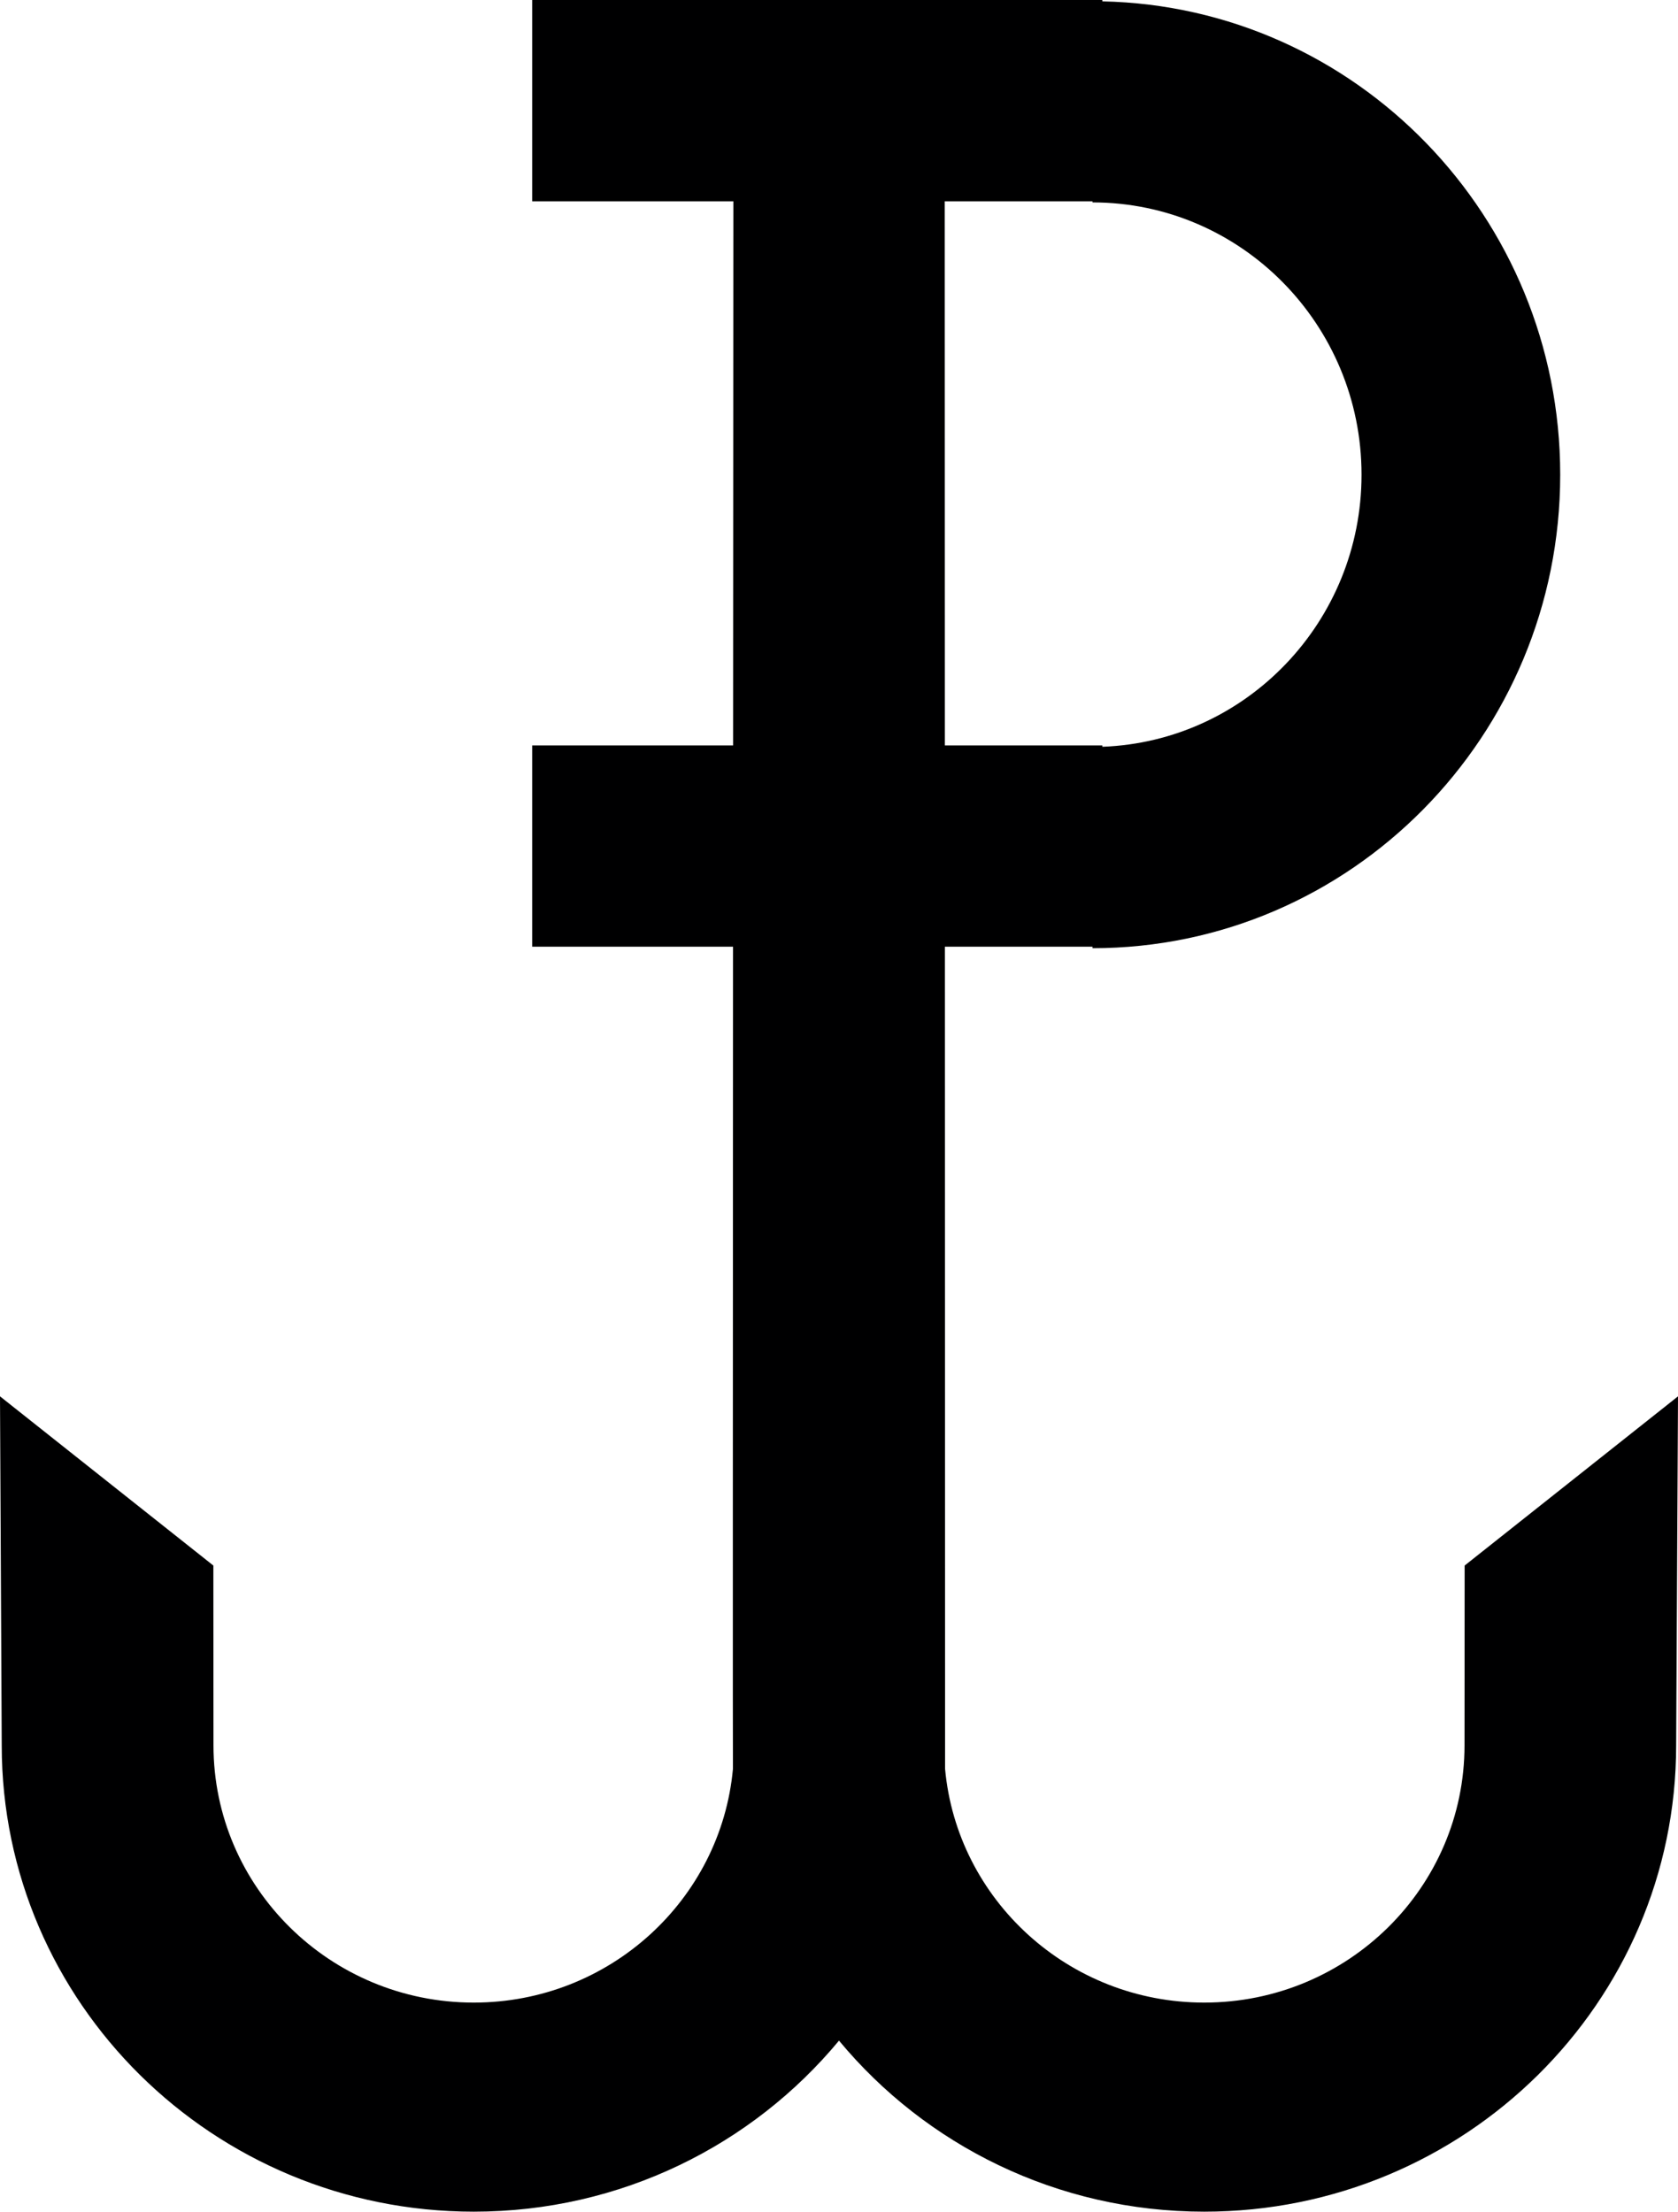
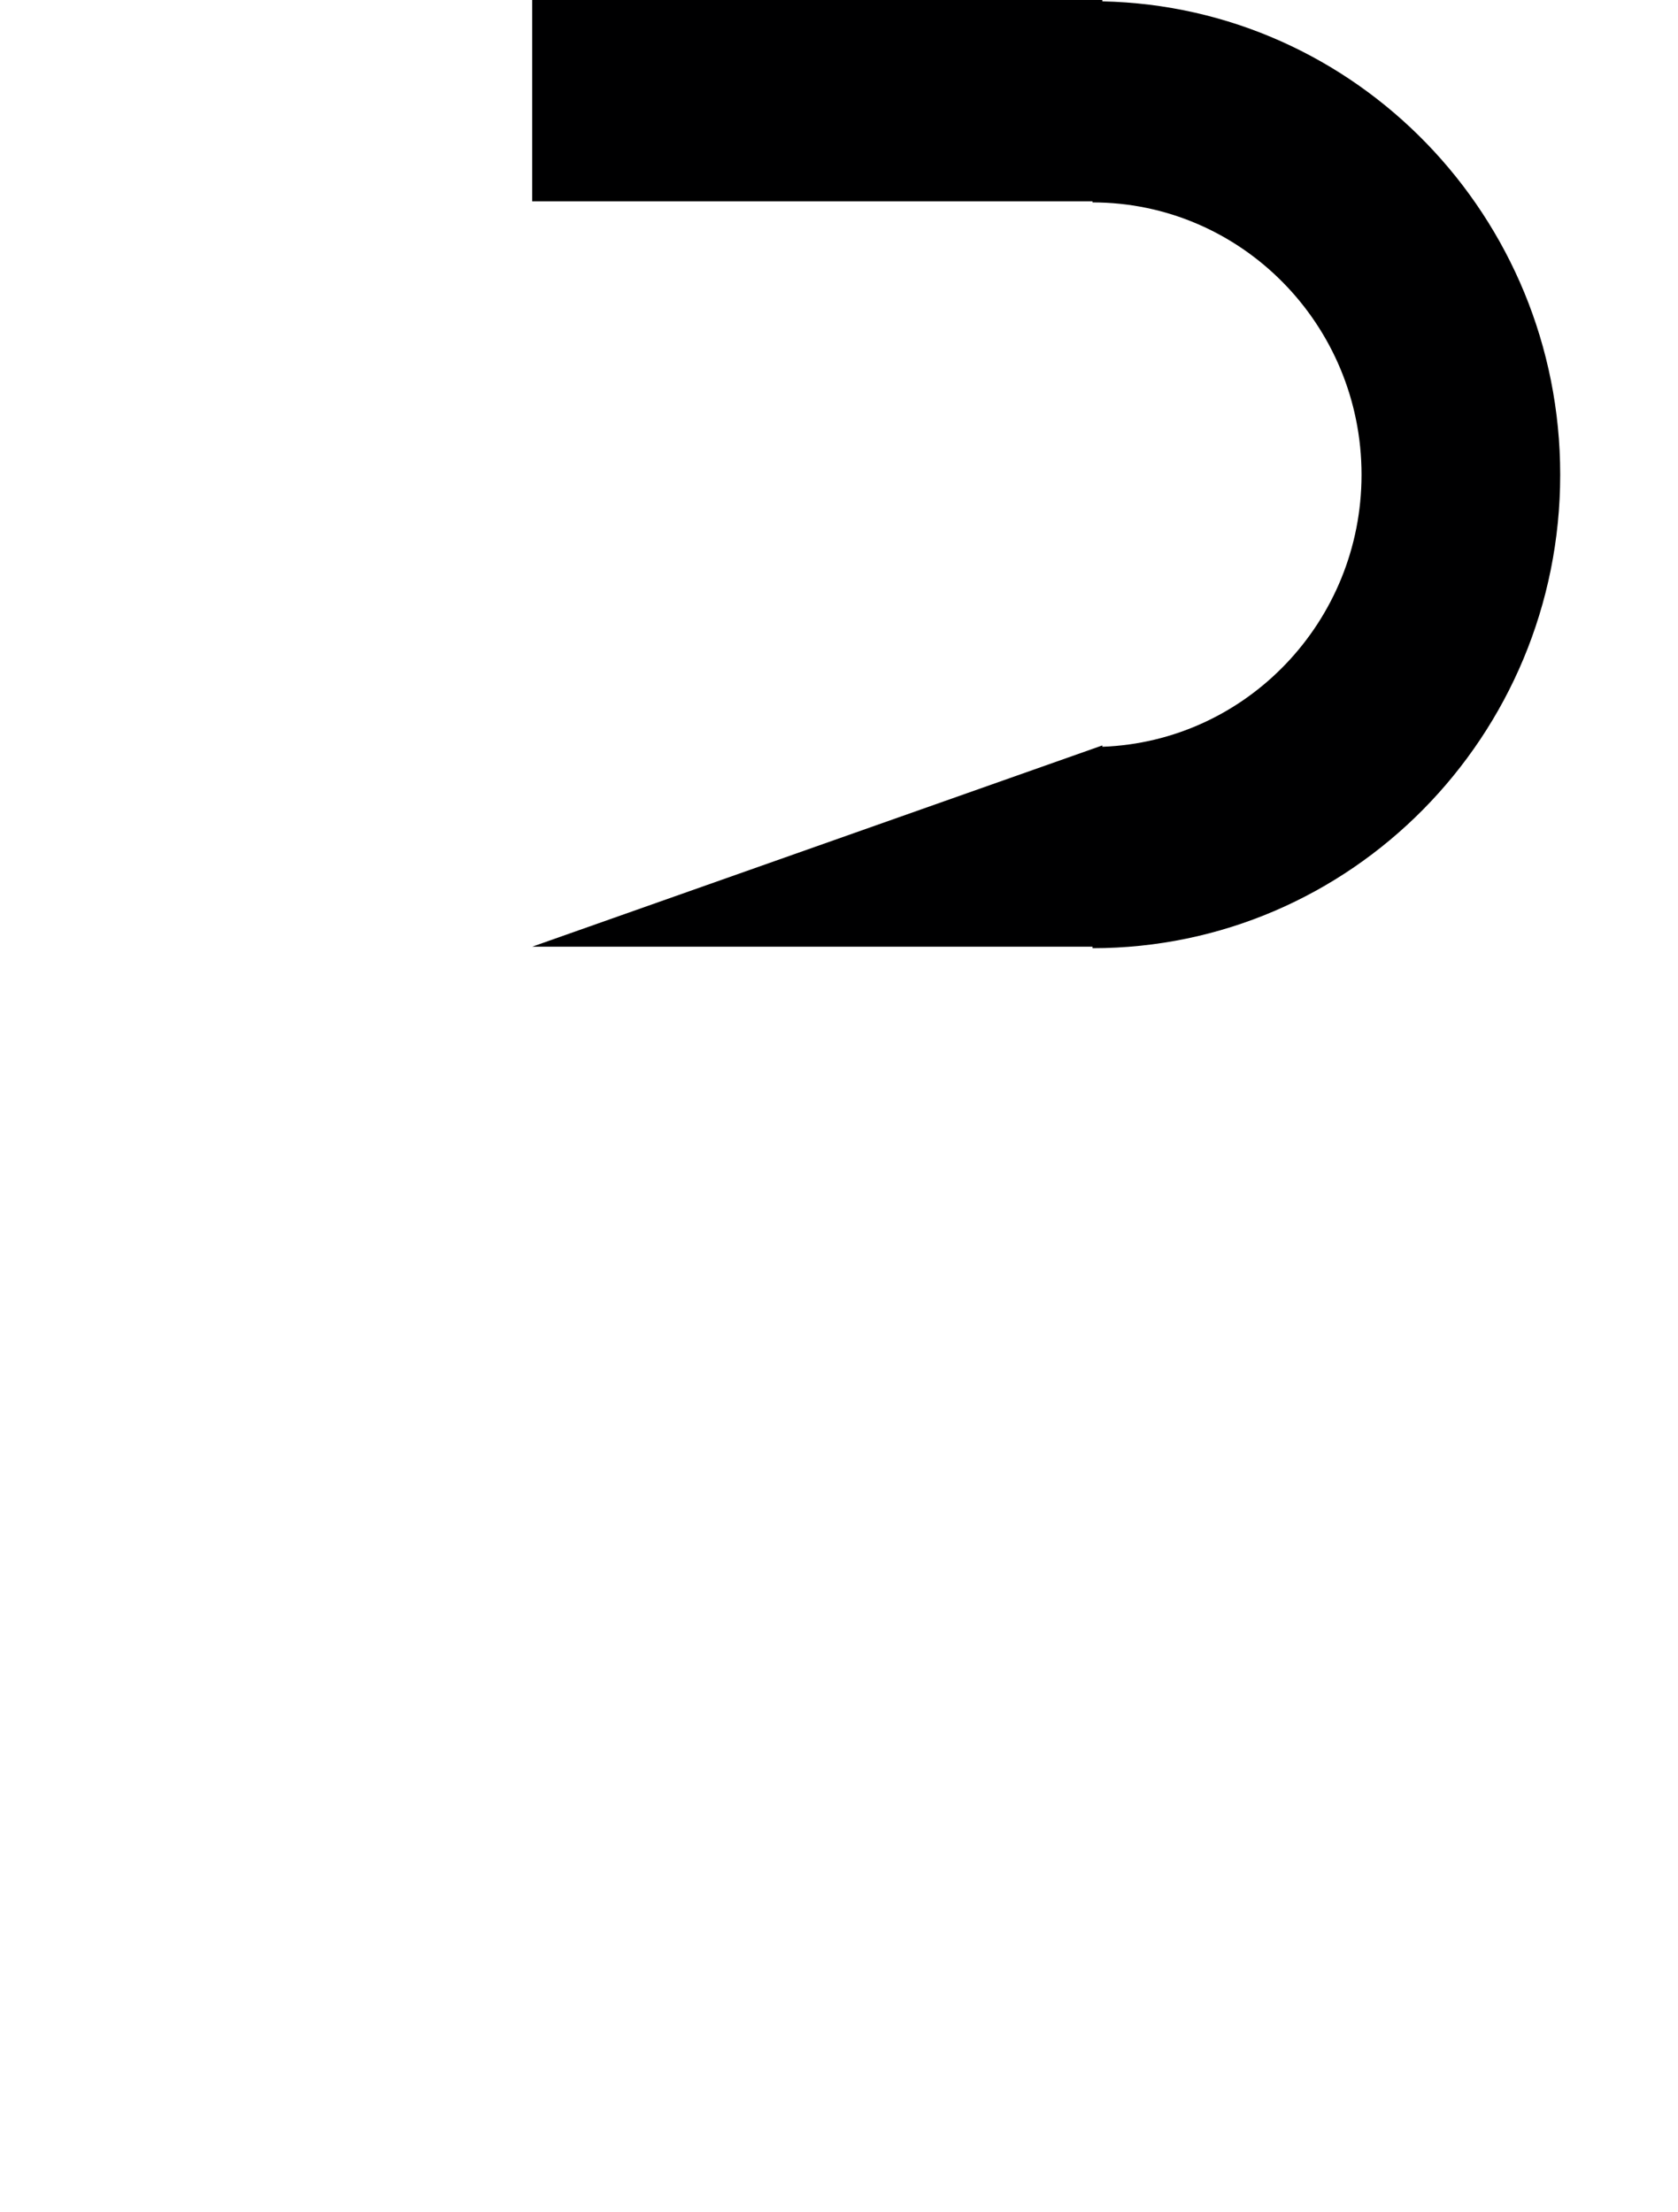
<svg xmlns="http://www.w3.org/2000/svg" version="1.0" width="424.688" height="559.656" id="svg2">
  <defs id="defs5" />
-   <path d="M 185.625,24.748 C 185.625,24.748 185.401,445.656 185.5,447.625 C 182.453,480.754 154.234,506.75 119.906,506.75 C 83.547,506.75 54.031,477.572 54.031,441.656 L 54,396.156 L 0,353.344 L 0.438,441.656 C 0.438,506.789 53.969,559.656 119.906,559.656 C 157.156,559.656 190.432,542.798 212.344,516.375 C 234.256,542.793 267.535,559.656 304.781,559.656 C 370.718,559.656 424.219,506.789 424.219,441.656 L 424.688,353.344 L 370.688,396.156 L 370.656,441.656 C 370.656,477.572 341.14,506.75 304.781,506.75 C 270.443,506.75 242.219,480.738 239.188,447.594 C 239.187,447.59 239.187,447.566 239.188,447.562 C 239.188,447.551 239.188,447.512 239.188,447.5 L 239.094,24.748 L 185.625,24.748 z" id="path1316" style="fill:#000001;fill-opacity:1;stroke:none;stroke-width:1.787;stroke-linecap:round;stroke-linejoin:round;stroke-miterlimit:4;stroke-opacity:1" />
-   <path d="M 134.688,0 L 134.688,50.938 L 276.5,50.938 L 276.5,51.219 C 314.076,51.219 344.594,82.095 344.594,120.125 C 344.594,157.306 315.416,187.633 279,188.969 L 279,188.625 L 134.688,188.625 L 134.688,239.562 L 276.5,239.562 L 276.5,239.938 C 341.845,239.938 394.875,186.259 394.875,120.125 C 394.875,54.83 343.2,1.683 279,0.344 L 279,0 L 134.688,0 z" id="path2230" style="fill:#000001;fill-opacity:1;stroke:none;stroke-width:2.126;stroke-linecap:round;stroke-linejoin:round;stroke-miterlimit:4;stroke-opacity:1" />
+   <path d="M 134.688,0 L 134.688,50.938 L 276.5,50.938 L 276.5,51.219 C 314.076,51.219 344.594,82.095 344.594,120.125 C 344.594,157.306 315.416,187.633 279,188.969 L 279,188.625 L 134.688,239.562 L 276.5,239.562 L 276.5,239.938 C 341.845,239.938 394.875,186.259 394.875,120.125 C 394.875,54.83 343.2,1.683 279,0.344 L 279,0 L 134.688,0 z" id="path2230" style="fill:#000001;fill-opacity:1;stroke:none;stroke-width:2.126;stroke-linecap:round;stroke-linejoin:round;stroke-miterlimit:4;stroke-opacity:1" />
</svg>